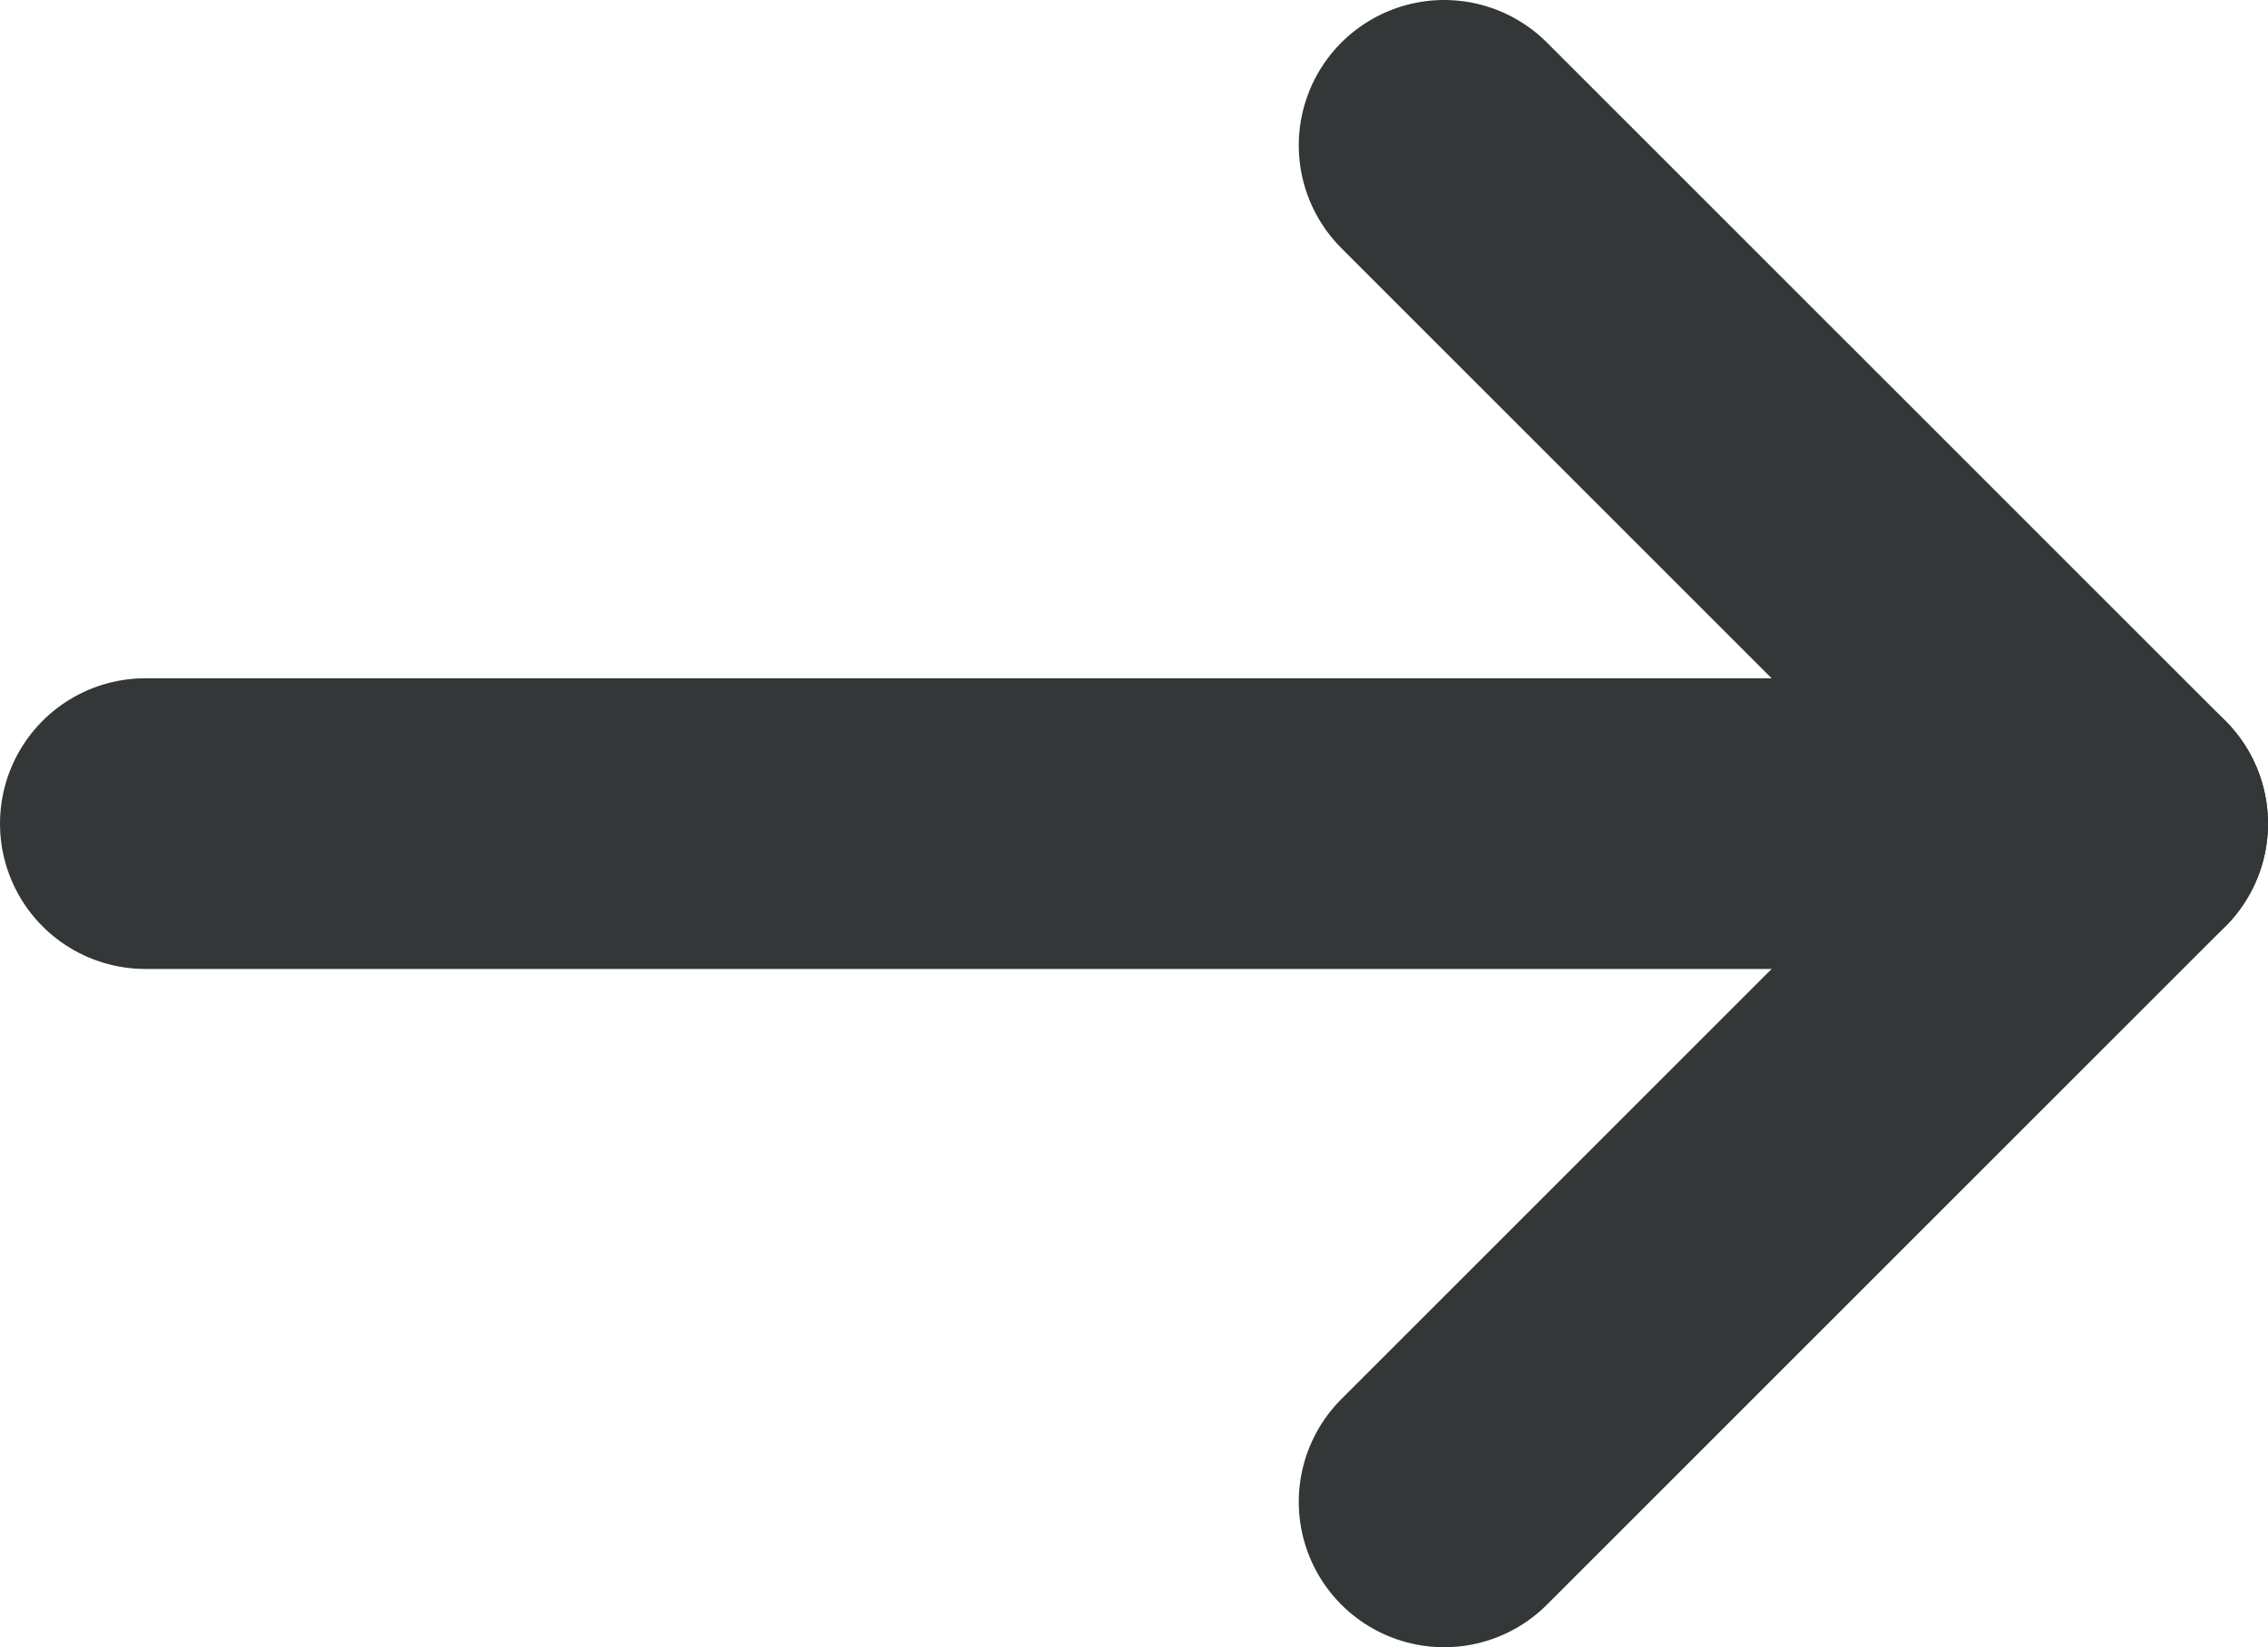
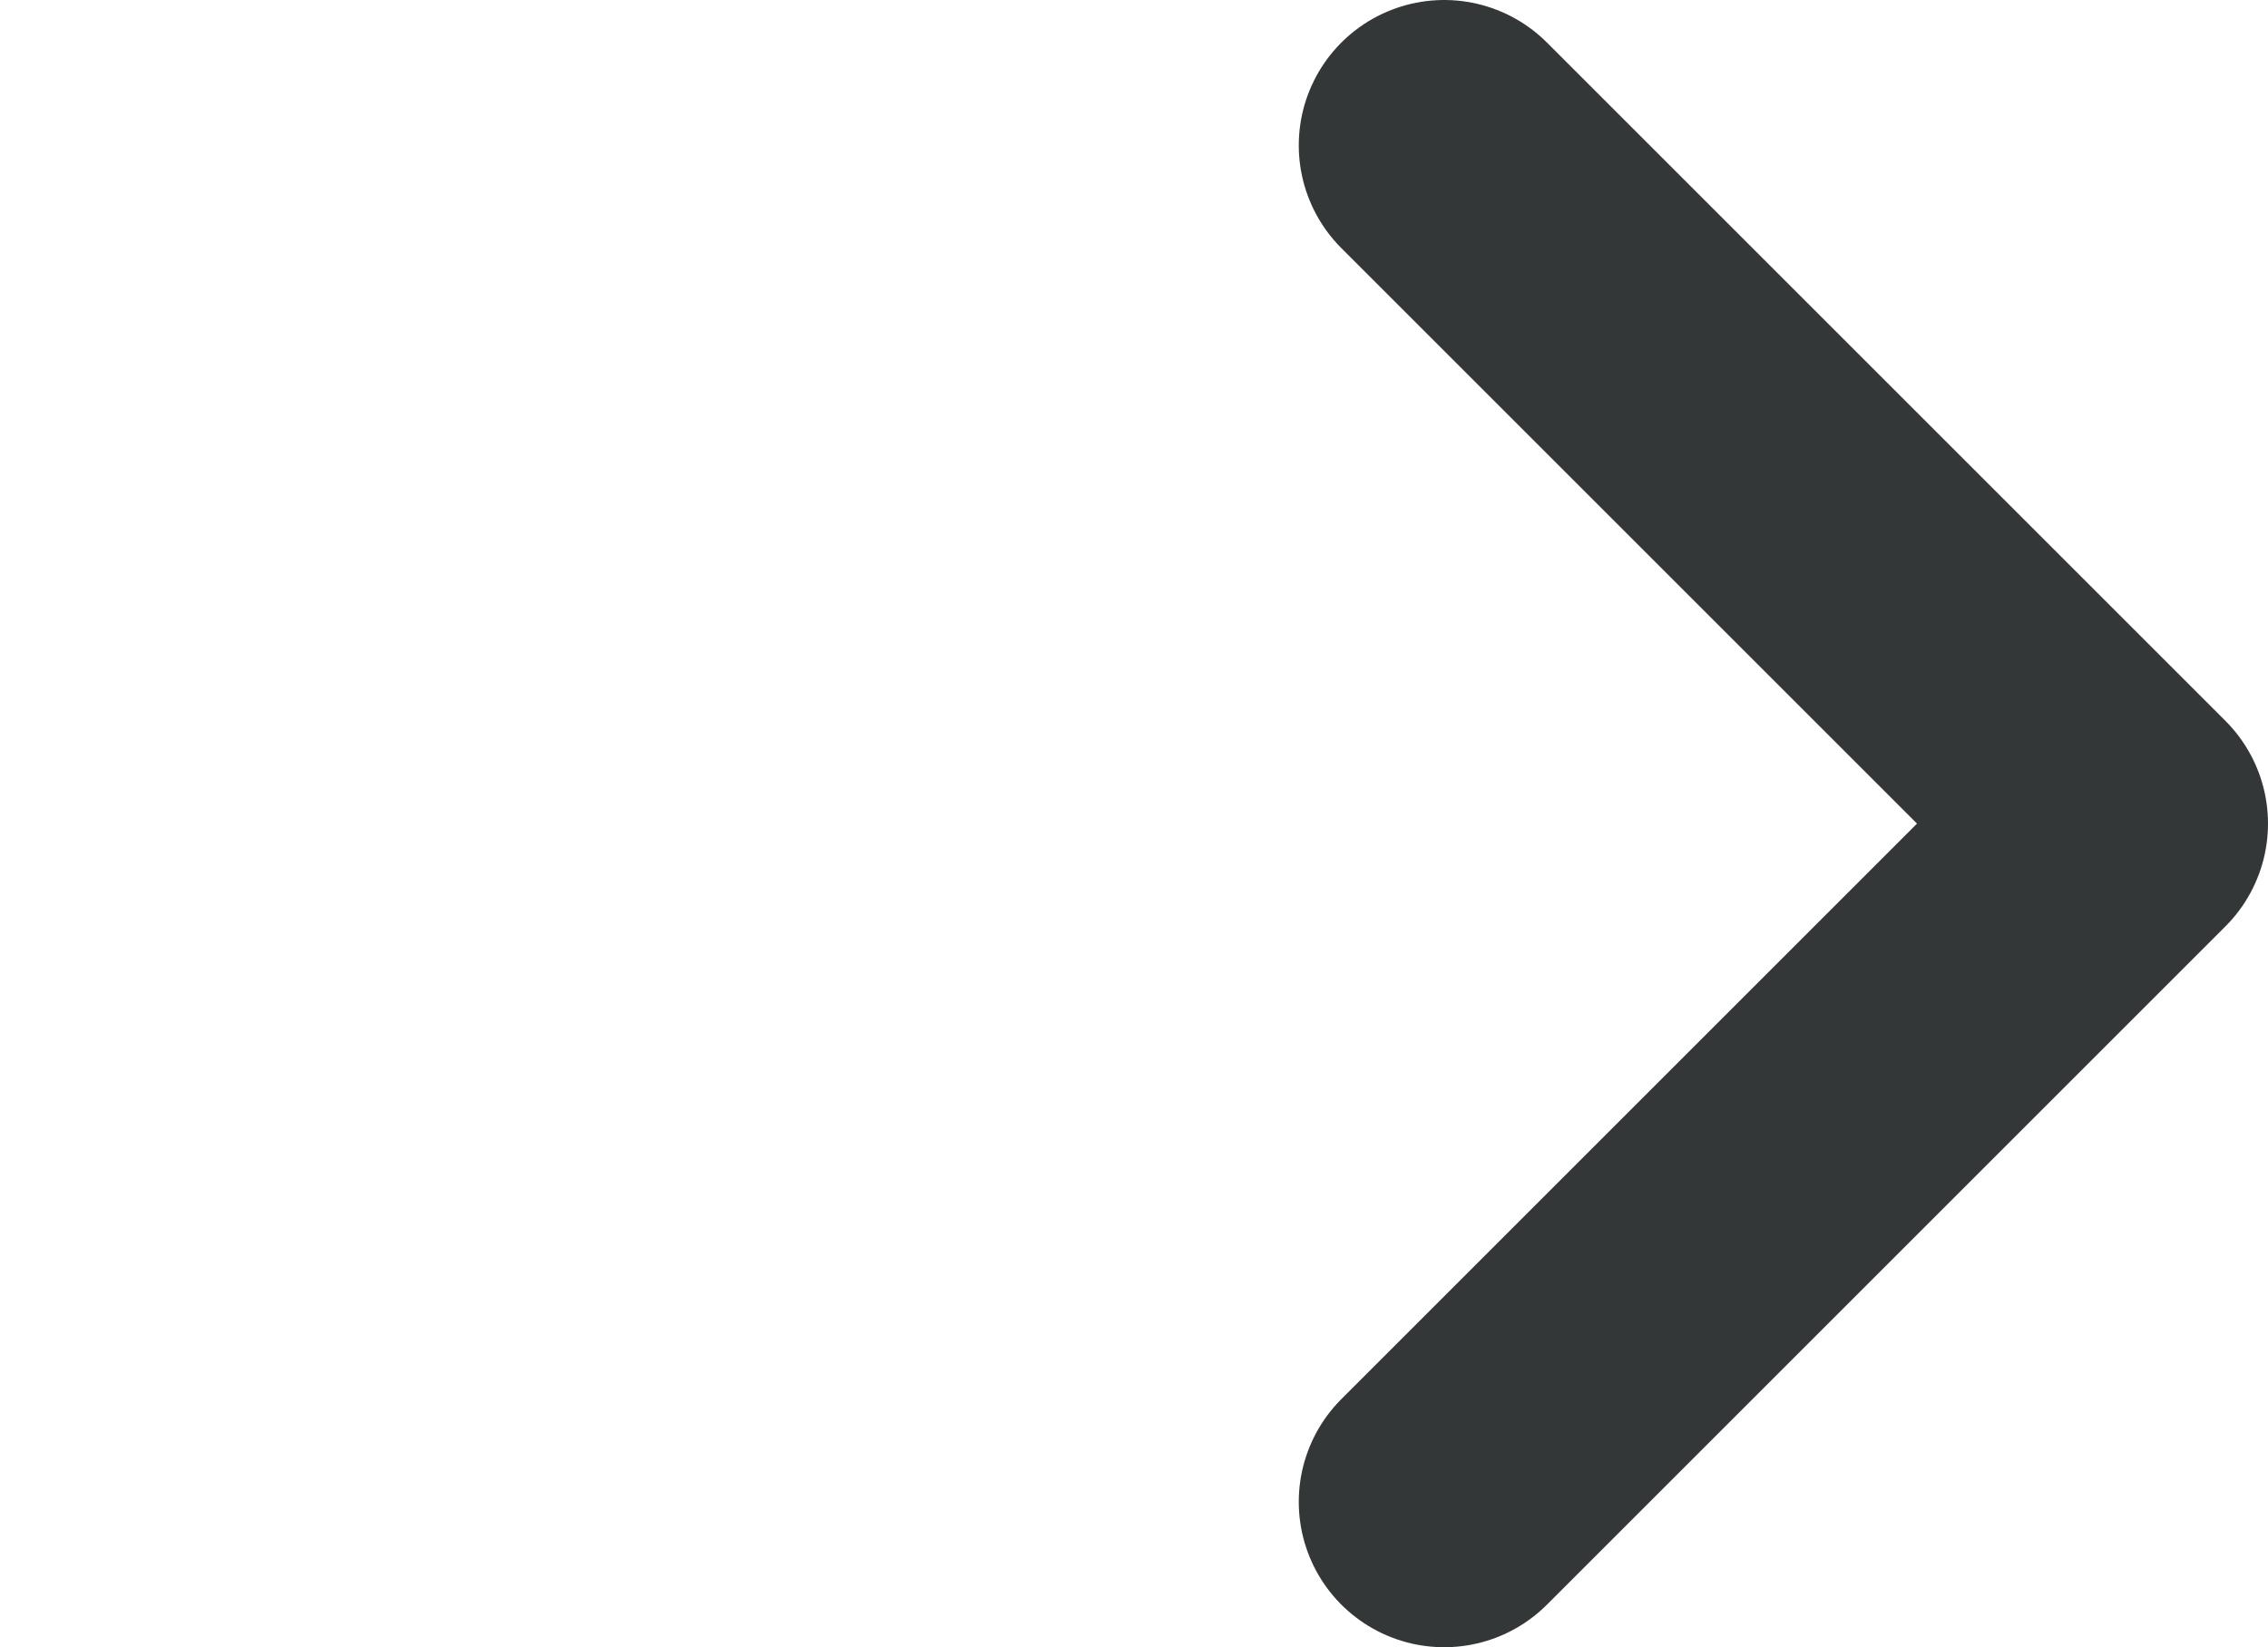
<svg xmlns="http://www.w3.org/2000/svg" version="1.1" id="Layer_1" x="0px" y="0px" viewBox="0 0 23.4 17" style="enable-background:new 0 0 23.4 17;" xml:space="preserve">
  <style type="text/css">
	.st0{fill:none;stroke:#333737;stroke-width:3;stroke-linecap:round;stroke-linejoin:round;}
	.st1{display:none;fill:none;}
</style>
-   <path class="st0" d="M21.9,8.5H1.5" />
  <path class="st0" d="M14.9,15.5l7-7l-7-7" />
-   <rect x="-20" y="-14.6" class="st1" width="65" height="46" />
</svg>